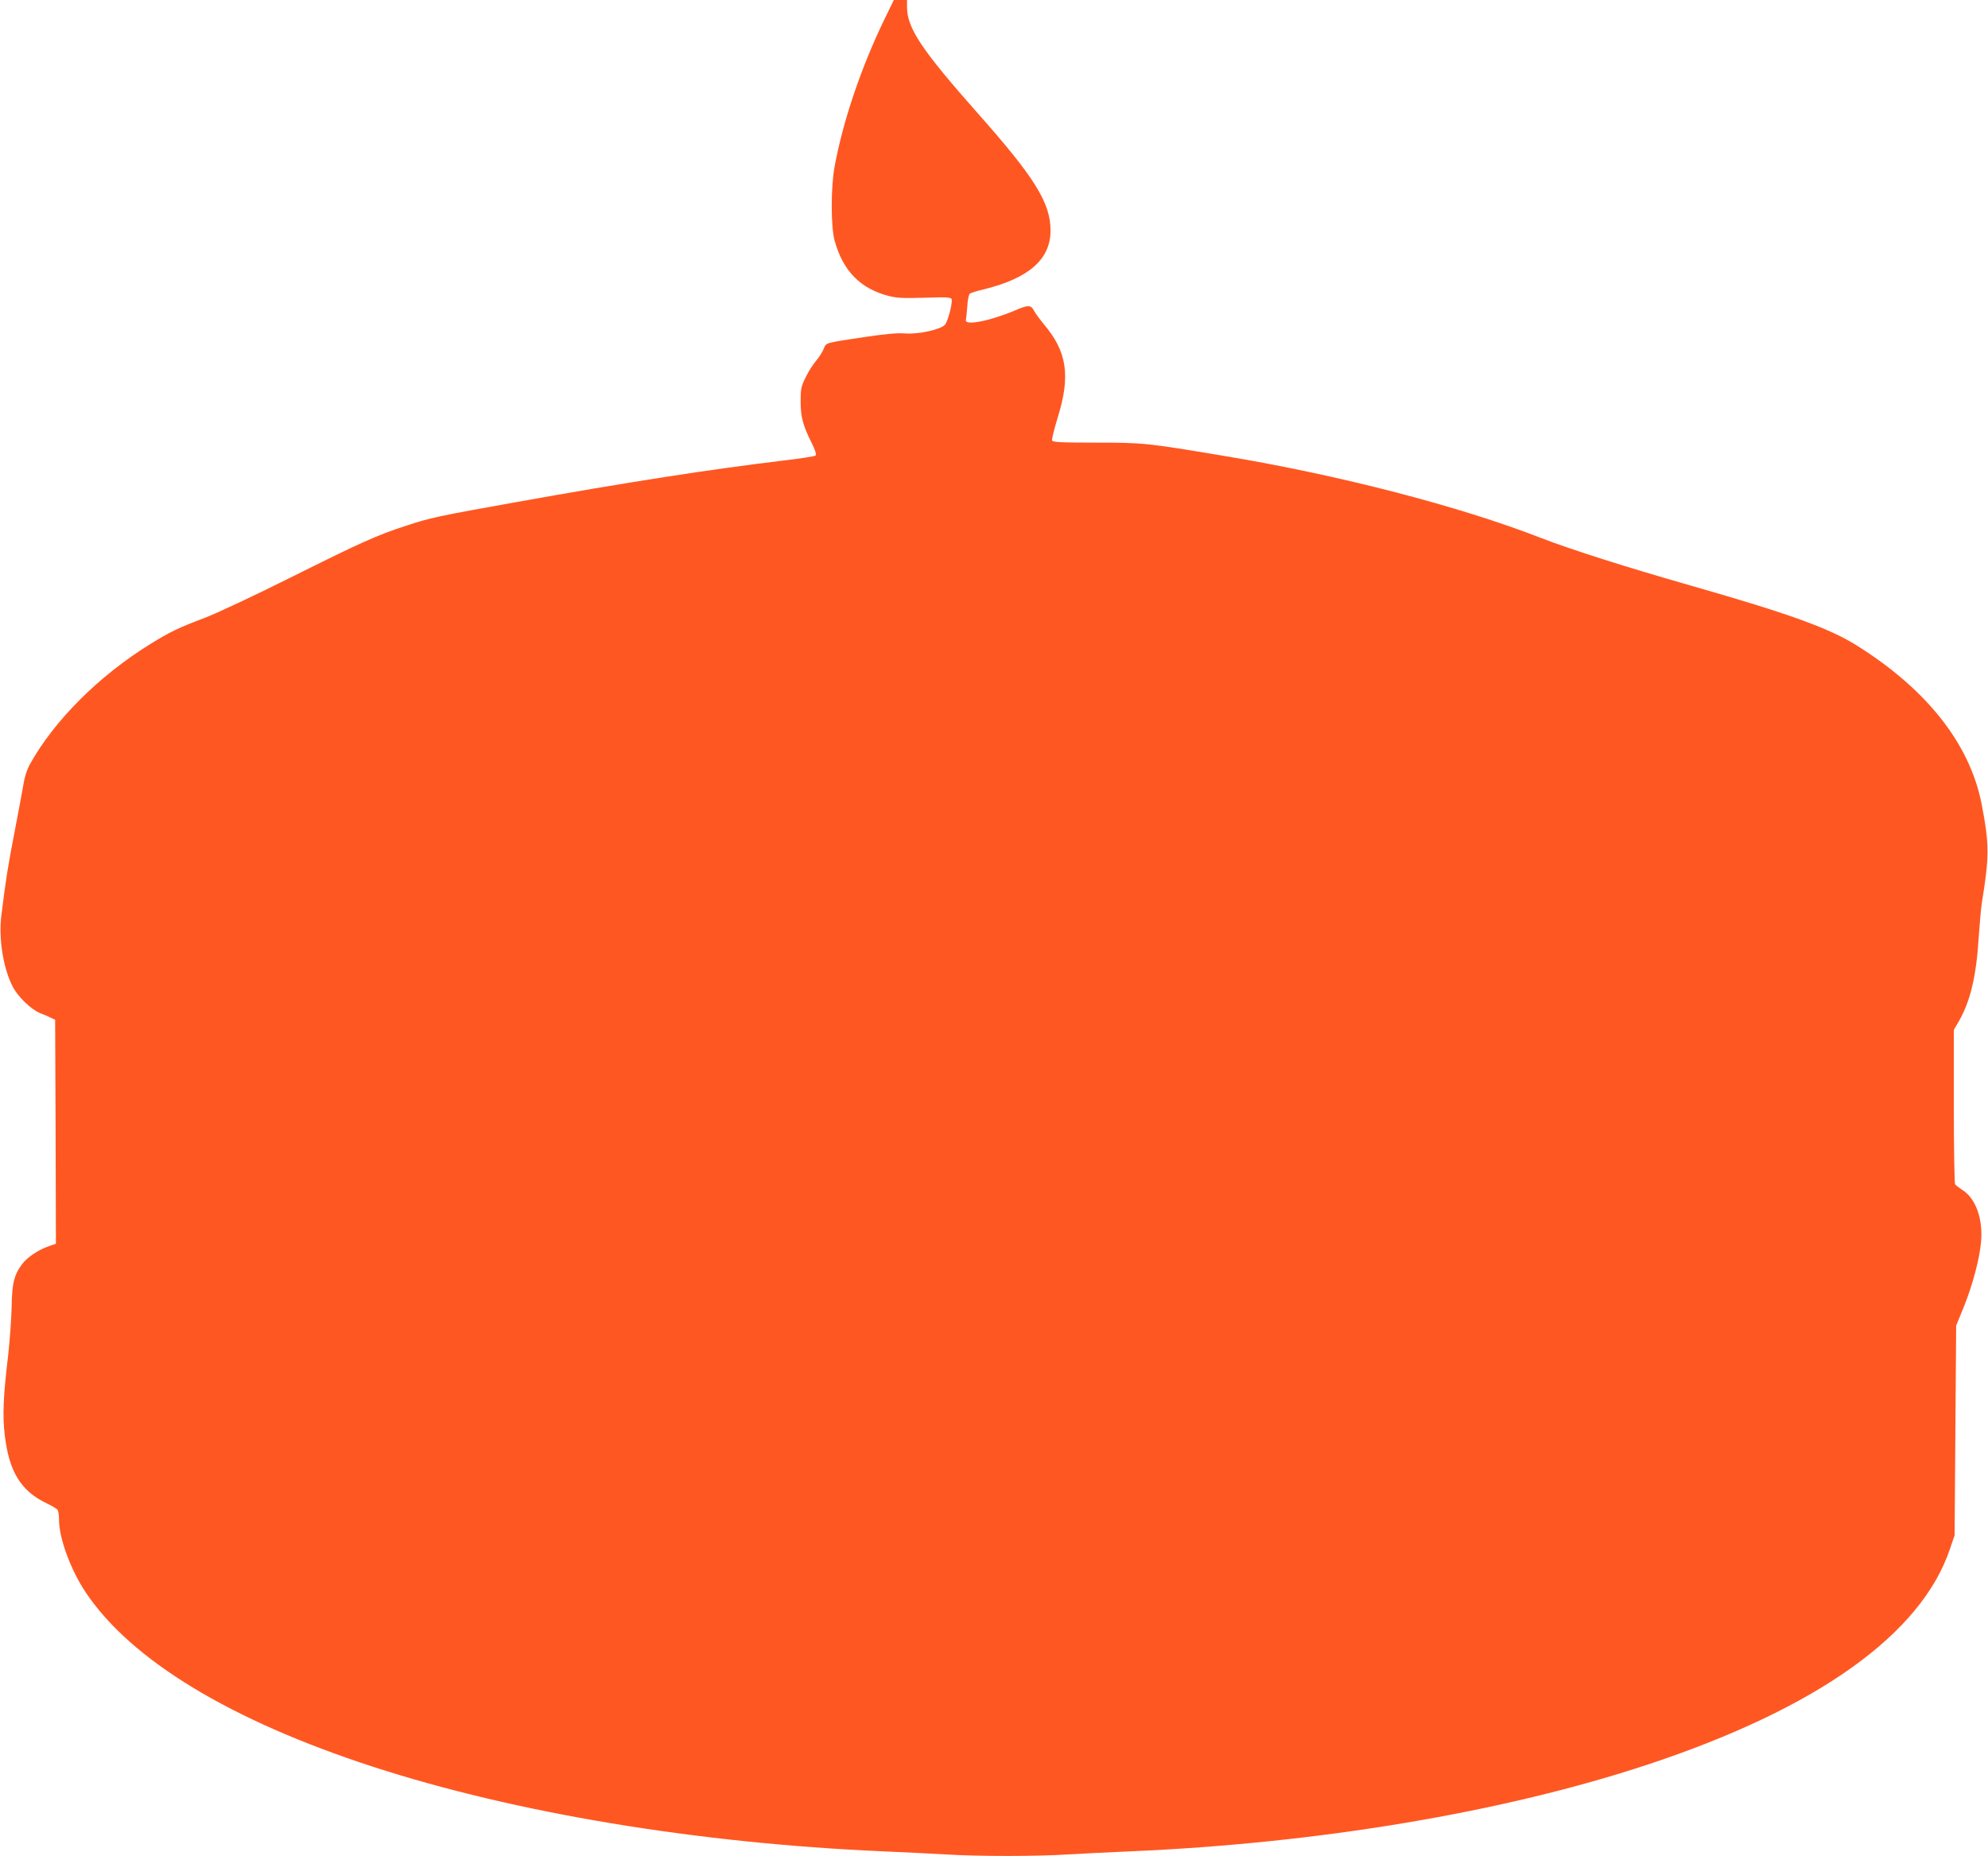
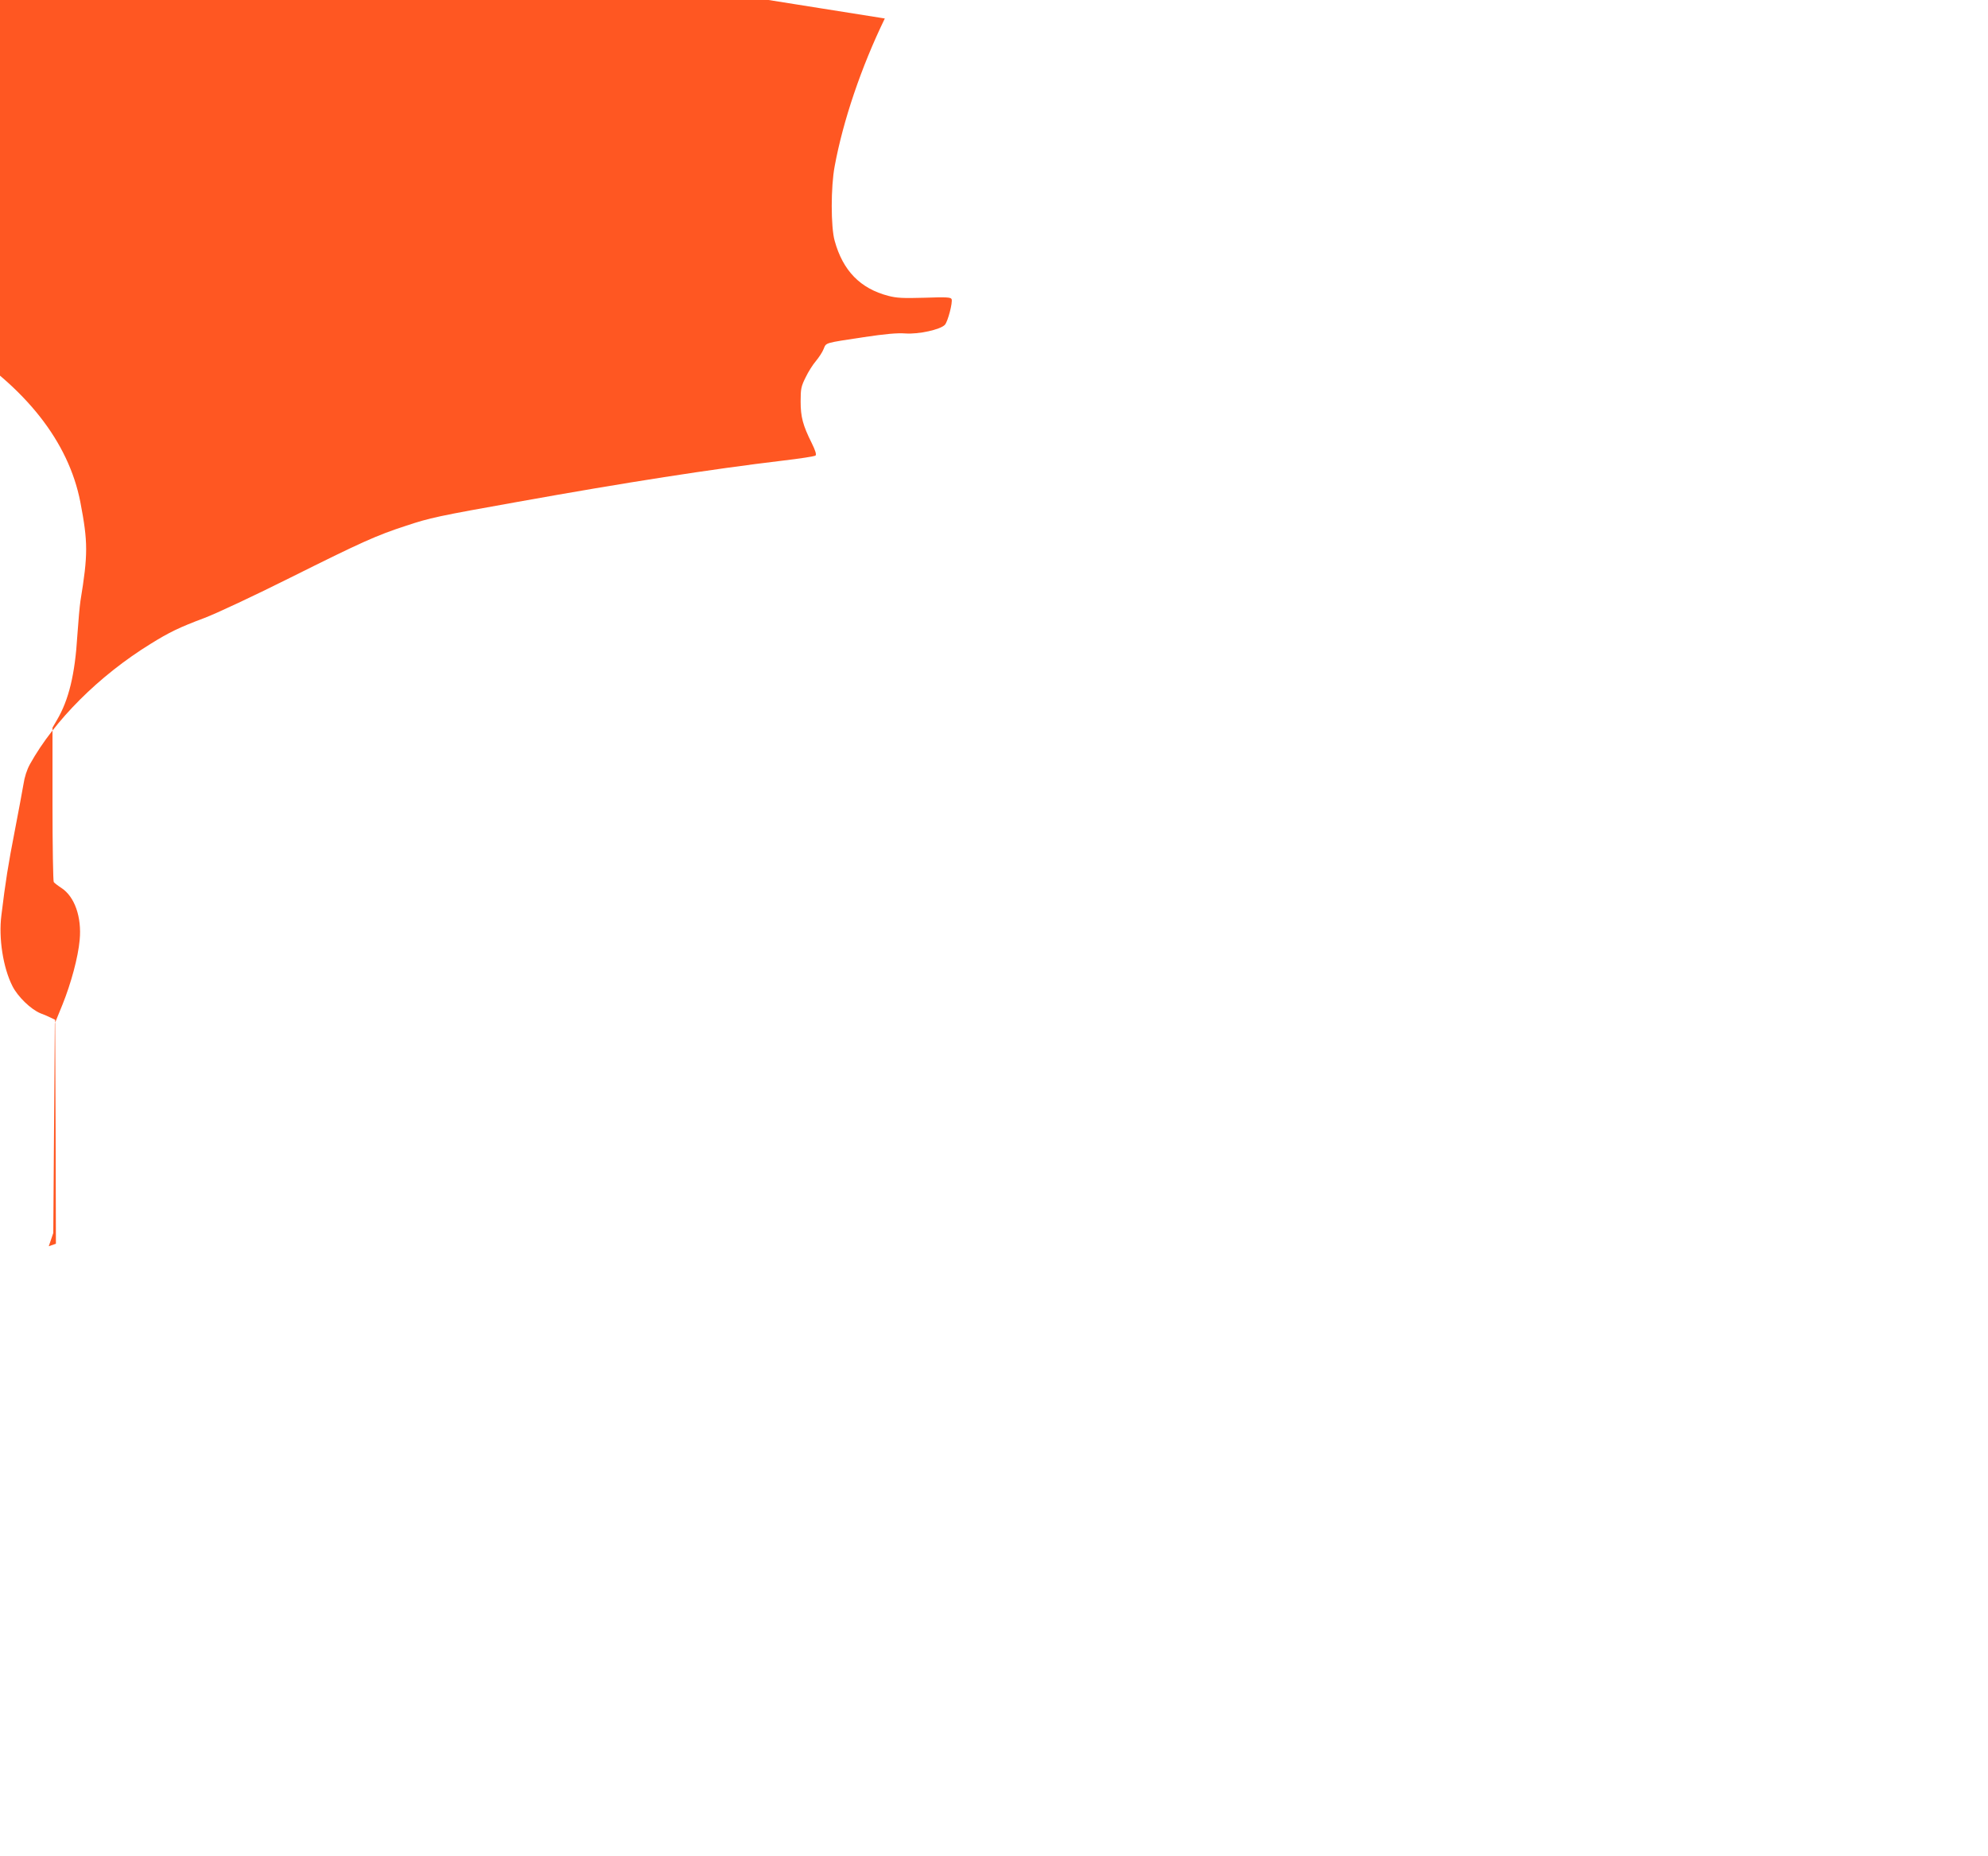
<svg xmlns="http://www.w3.org/2000/svg" version="1.0" width="1280pt" height="1195pt" viewBox="0 0 1280 1195" preserveAspectRatio="xMidYMid meet">
  <g transform="translate(0,1195) scale(0.1,-0.1)" fill="#ff5722" stroke="none">
-     <path d="M5697 11831 c-152 -313 -269 -659 -323 -952 -25 -133 -25 -390 0 -479 53 -193 165 -308 346 -355 54 -14 94 -16 233 -12 143 5 169 3 174 -9 8 -21 -24 -144 -43 -165 -28 -31 -169 -62 -254 -56 -54 4 -129 -3 -270 -24 -256 -39 -239 -34 -257 -76 -8 -21 -31 -55 -50 -78 -19 -22 -49 -69 -66 -105 -29 -58 -32 -74 -32 -155 0 -99 14 -153 72 -269 22 -45 31 -72 24 -79 -5 -5 -101 -20 -213 -33 -460 -55 -1001 -139 -1703 -265 -516 -92 -567 -103 -720 -154 -191 -62 -286 -105 -745 -334 -230 -115 -477 -231 -554 -260 -160 -60 -225 -91 -347 -167 -332 -205 -619 -492 -776 -774 -20 -36 -35 -83 -42 -130 -7 -41 -32 -176 -56 -300 -42 -215 -60 -328 -86 -543 -19 -147 11 -338 71 -456 34 -68 119 -150 180 -175 25 -9 56 -23 70 -30 l25 -12 3 -721 2 -721 -46 -16 c-65 -22 -137 -70 -170 -113 -53 -70 -67 -125 -69 -278 -2 -77 -12 -219 -23 -315 -31 -261 -36 -379 -22 -505 27 -239 104 -366 272 -445 33 -16 65 -35 69 -42 5 -7 9 -36 9 -64 0 -118 76 -324 172 -467 292 -436 930 -823 1848 -1122 920 -299 2091 -493 3285 -545 138 -6 320 -15 405 -20 199 -13 593 -13 785 0 83 5 265 14 405 20 1210 52 2400 251 3330 559 1093 362 1763 841 1946 1391 l29 85 5 675 5 675 49 120 c56 139 101 306 111 417 14 148 -33 280 -118 335 -23 15 -45 32 -49 38 -4 5 -8 231 -8 502 l0 492 28 48 c77 130 117 296 132 546 6 89 15 189 20 222 49 299 49 378 -1 638 -76 387 -351 737 -804 1021 -177 111 -436 205 -1070 386 -410 117 -772 232 -965 307 -524 204 -1296 404 -2035 527 -504 84 -521 86 -826 86 -227 0 -281 3 -285 14 -3 7 14 74 36 147 84 270 61 426 -92 605 -23 28 -51 66 -60 83 -21 39 -37 39 -126 1 -158 -67 -323 -99 -313 -60 2 8 6 48 9 87 2 40 10 77 16 82 6 5 50 19 98 30 284 71 422 193 422 376 0 178 -100 340 -468 755 -364 411 -456 550 -456 685 l0 45 -42 0 -43 0 -58 -119z" />
+     <path d="M5697 11831 c-152 -313 -269 -659 -323 -952 -25 -133 -25 -390 0 -479 53 -193 165 -308 346 -355 54 -14 94 -16 233 -12 143 5 169 3 174 -9 8 -21 -24 -144 -43 -165 -28 -31 -169 -62 -254 -56 -54 4 -129 -3 -270 -24 -256 -39 -239 -34 -257 -76 -8 -21 -31 -55 -50 -78 -19 -22 -49 -69 -66 -105 -29 -58 -32 -74 -32 -155 0 -99 14 -153 72 -269 22 -45 31 -72 24 -79 -5 -5 -101 -20 -213 -33 -460 -55 -1001 -139 -1703 -265 -516 -92 -567 -103 -720 -154 -191 -62 -286 -105 -745 -334 -230 -115 -477 -231 -554 -260 -160 -60 -225 -91 -347 -167 -332 -205 -619 -492 -776 -774 -20 -36 -35 -83 -42 -130 -7 -41 -32 -176 -56 -300 -42 -215 -60 -328 -86 -543 -19 -147 11 -338 71 -456 34 -68 119 -150 180 -175 25 -9 56 -23 70 -30 l25 -12 3 -721 2 -721 -46 -16 l29 85 5 675 5 675 49 120 c56 139 101 306 111 417 14 148 -33 280 -118 335 -23 15 -45 32 -49 38 -4 5 -8 231 -8 502 l0 492 28 48 c77 130 117 296 132 546 6 89 15 189 20 222 49 299 49 378 -1 638 -76 387 -351 737 -804 1021 -177 111 -436 205 -1070 386 -410 117 -772 232 -965 307 -524 204 -1296 404 -2035 527 -504 84 -521 86 -826 86 -227 0 -281 3 -285 14 -3 7 14 74 36 147 84 270 61 426 -92 605 -23 28 -51 66 -60 83 -21 39 -37 39 -126 1 -158 -67 -323 -99 -313 -60 2 8 6 48 9 87 2 40 10 77 16 82 6 5 50 19 98 30 284 71 422 193 422 376 0 178 -100 340 -468 755 -364 411 -456 550 -456 685 l0 45 -42 0 -43 0 -58 -119z" />
  </g>
</svg>